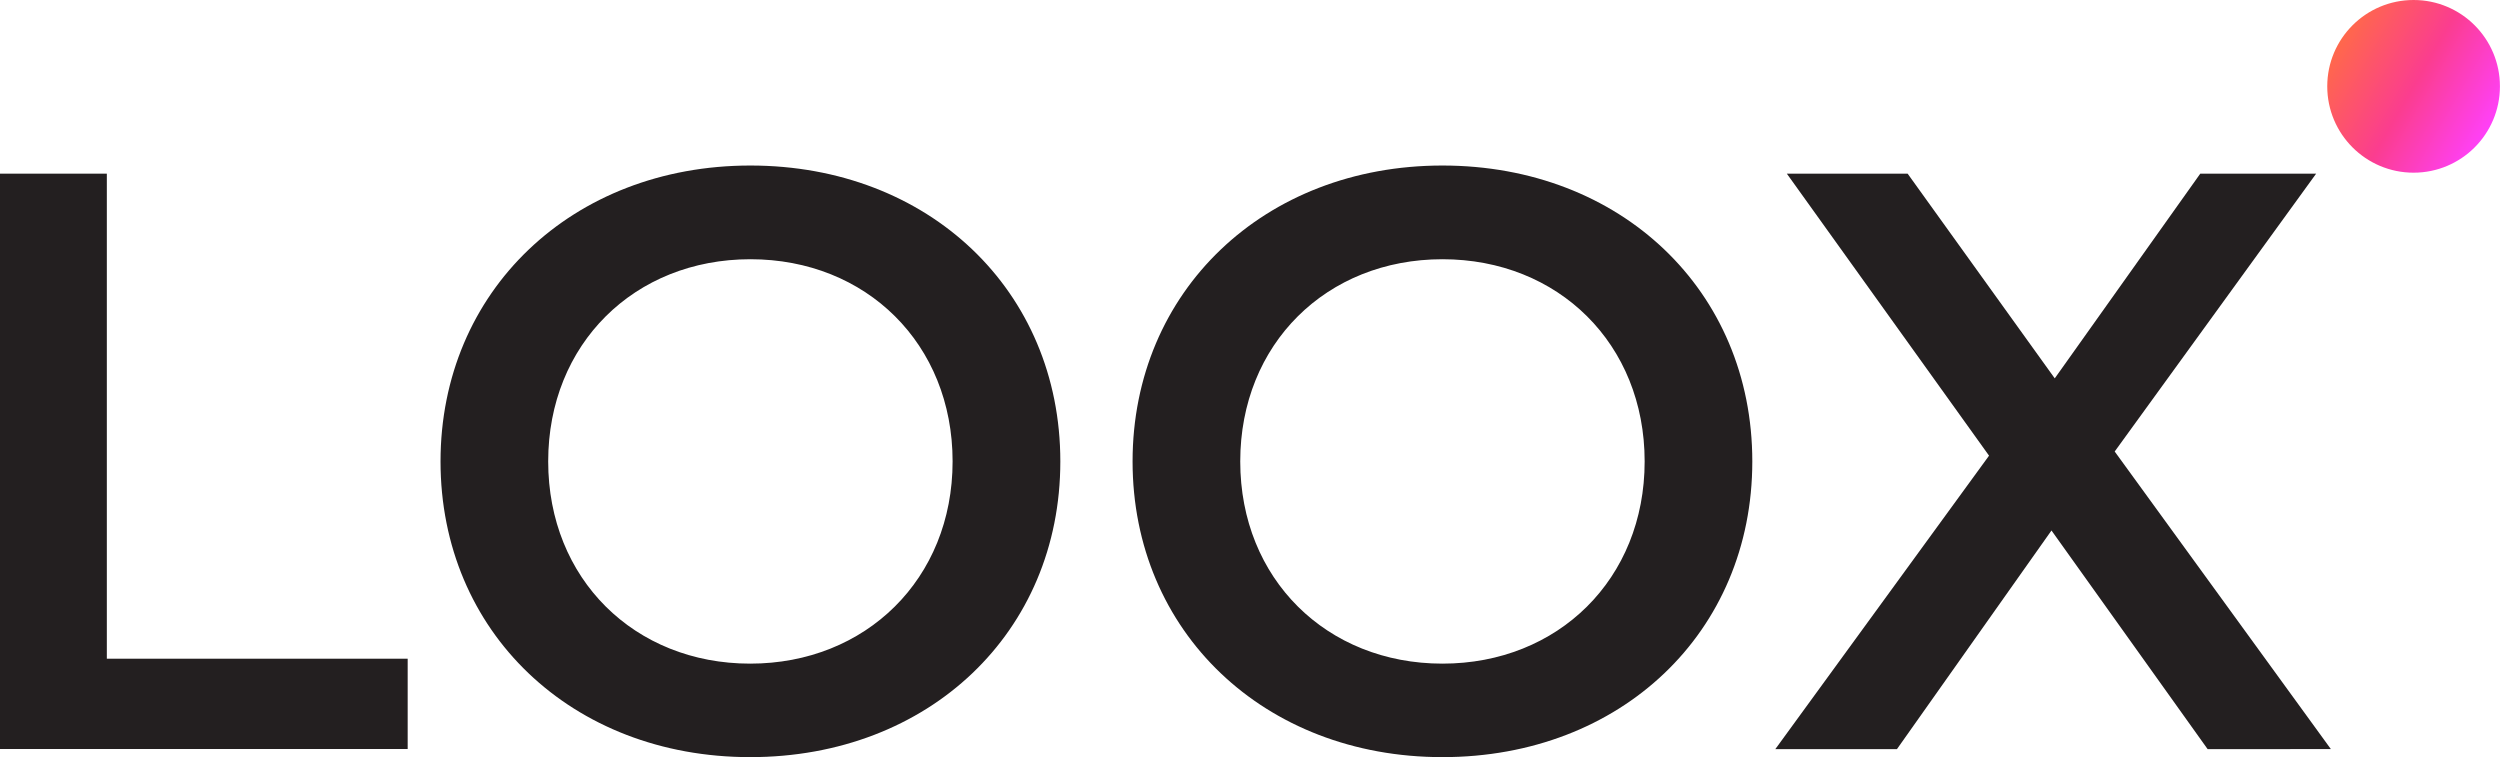
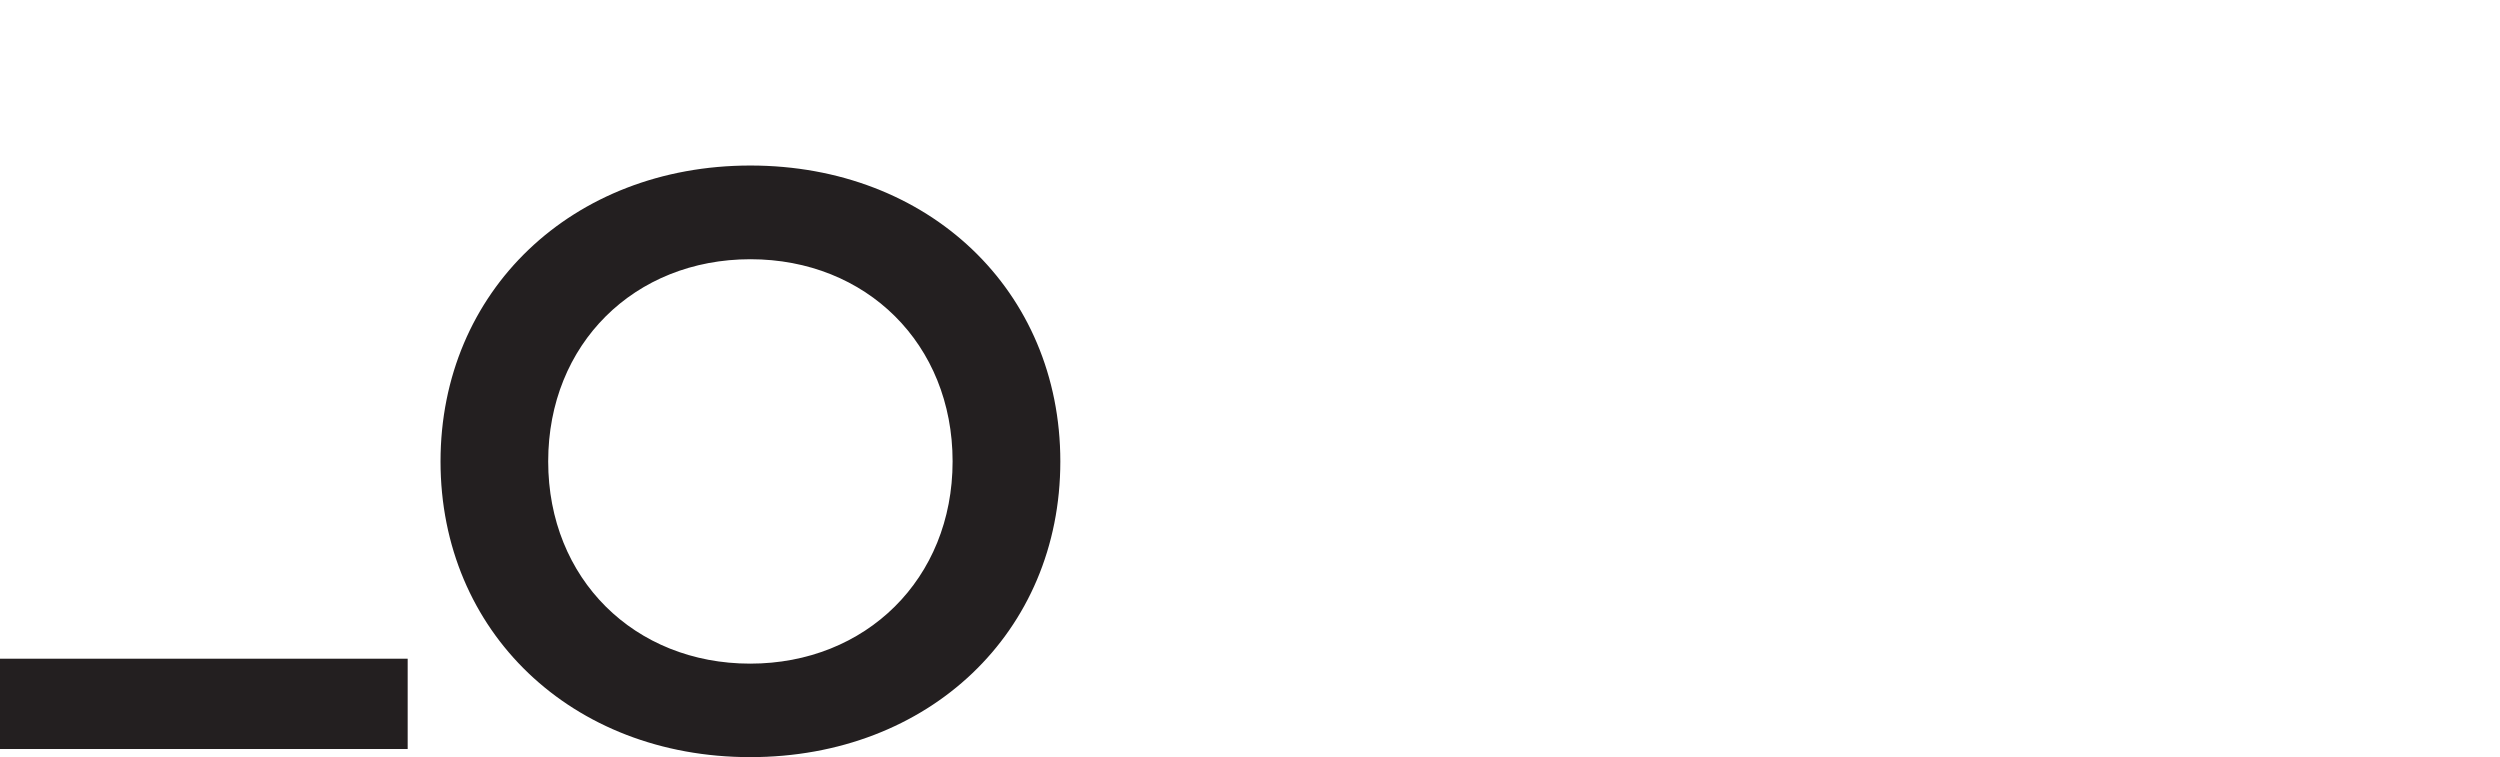
<svg xmlns="http://www.w3.org/2000/svg" viewBox="0 0 359.91 109.03">
  <defs>
    <style>.cls-1{fill:#231f20;}.cls-2{fill:url(#linear-gradient);}</style>
    <linearGradient id="linear-gradient" x1="358.24" y1="18.65" x2="336.7" y2="6.22" gradientUnits="userSpaceOnUse">
      <stop offset="0" stop-color="#ff40f8" />
      <stop offset="0.5" stop-color="#fb3d8f" />
      <stop offset="1" stop-color="#ff684b" />
    </linearGradient>
  </defs>
  <title>Asset 4</title>
  <g id="Layer_2" data-name="Layer 2">
    <g id="Layer_1-2" data-name="Layer 1">
-       <path class="cls-1" d="M0,25H15.38V94.83H58.69v13H0Z" />
+       <path class="cls-1" d="M0,25V94.83H58.69v13H0Z" />
      <path class="cls-1" d="M63.42,66.43c0-24.49,18.94-42.6,44.61-42.6s44.62,18,44.62,42.6S133.71,109,108,109,63.42,90.93,63.42,66.43Zm73.72,0c0-16.92-12.42-29.11-29.11-29.11S78.92,49.51,78.92,66.43,91.35,95.54,108,95.54,137.14,83.35,137.14,66.43Z" />
-       <path class="cls-1" d="M163.05,66.43c0-24.49,18.94-42.6,44.61-42.6s44.61,18,44.61,42.6S233.34,109,207.66,109,163.05,90.93,163.05,66.43Zm73.72,0c0-16.92-12.42-29.11-29.11-29.11s-29.11,12.19-29.11,29.11S191,95.54,207.66,95.54,236.77,83.35,236.77,66.43Z" />
-       <path class="cls-1" d="M317.82,107.85,295.34,76.37l-22.25,31.48H255.58L286.35,65.6,257.24,25h17.39l21.18,29.47L316.76,25h16.68l-29,40,31.12,42.84Z" />
-       <circle class="cls-2" cx="347.47" cy="12.43" r="12.43" />
    </g>
  </g>
</svg>